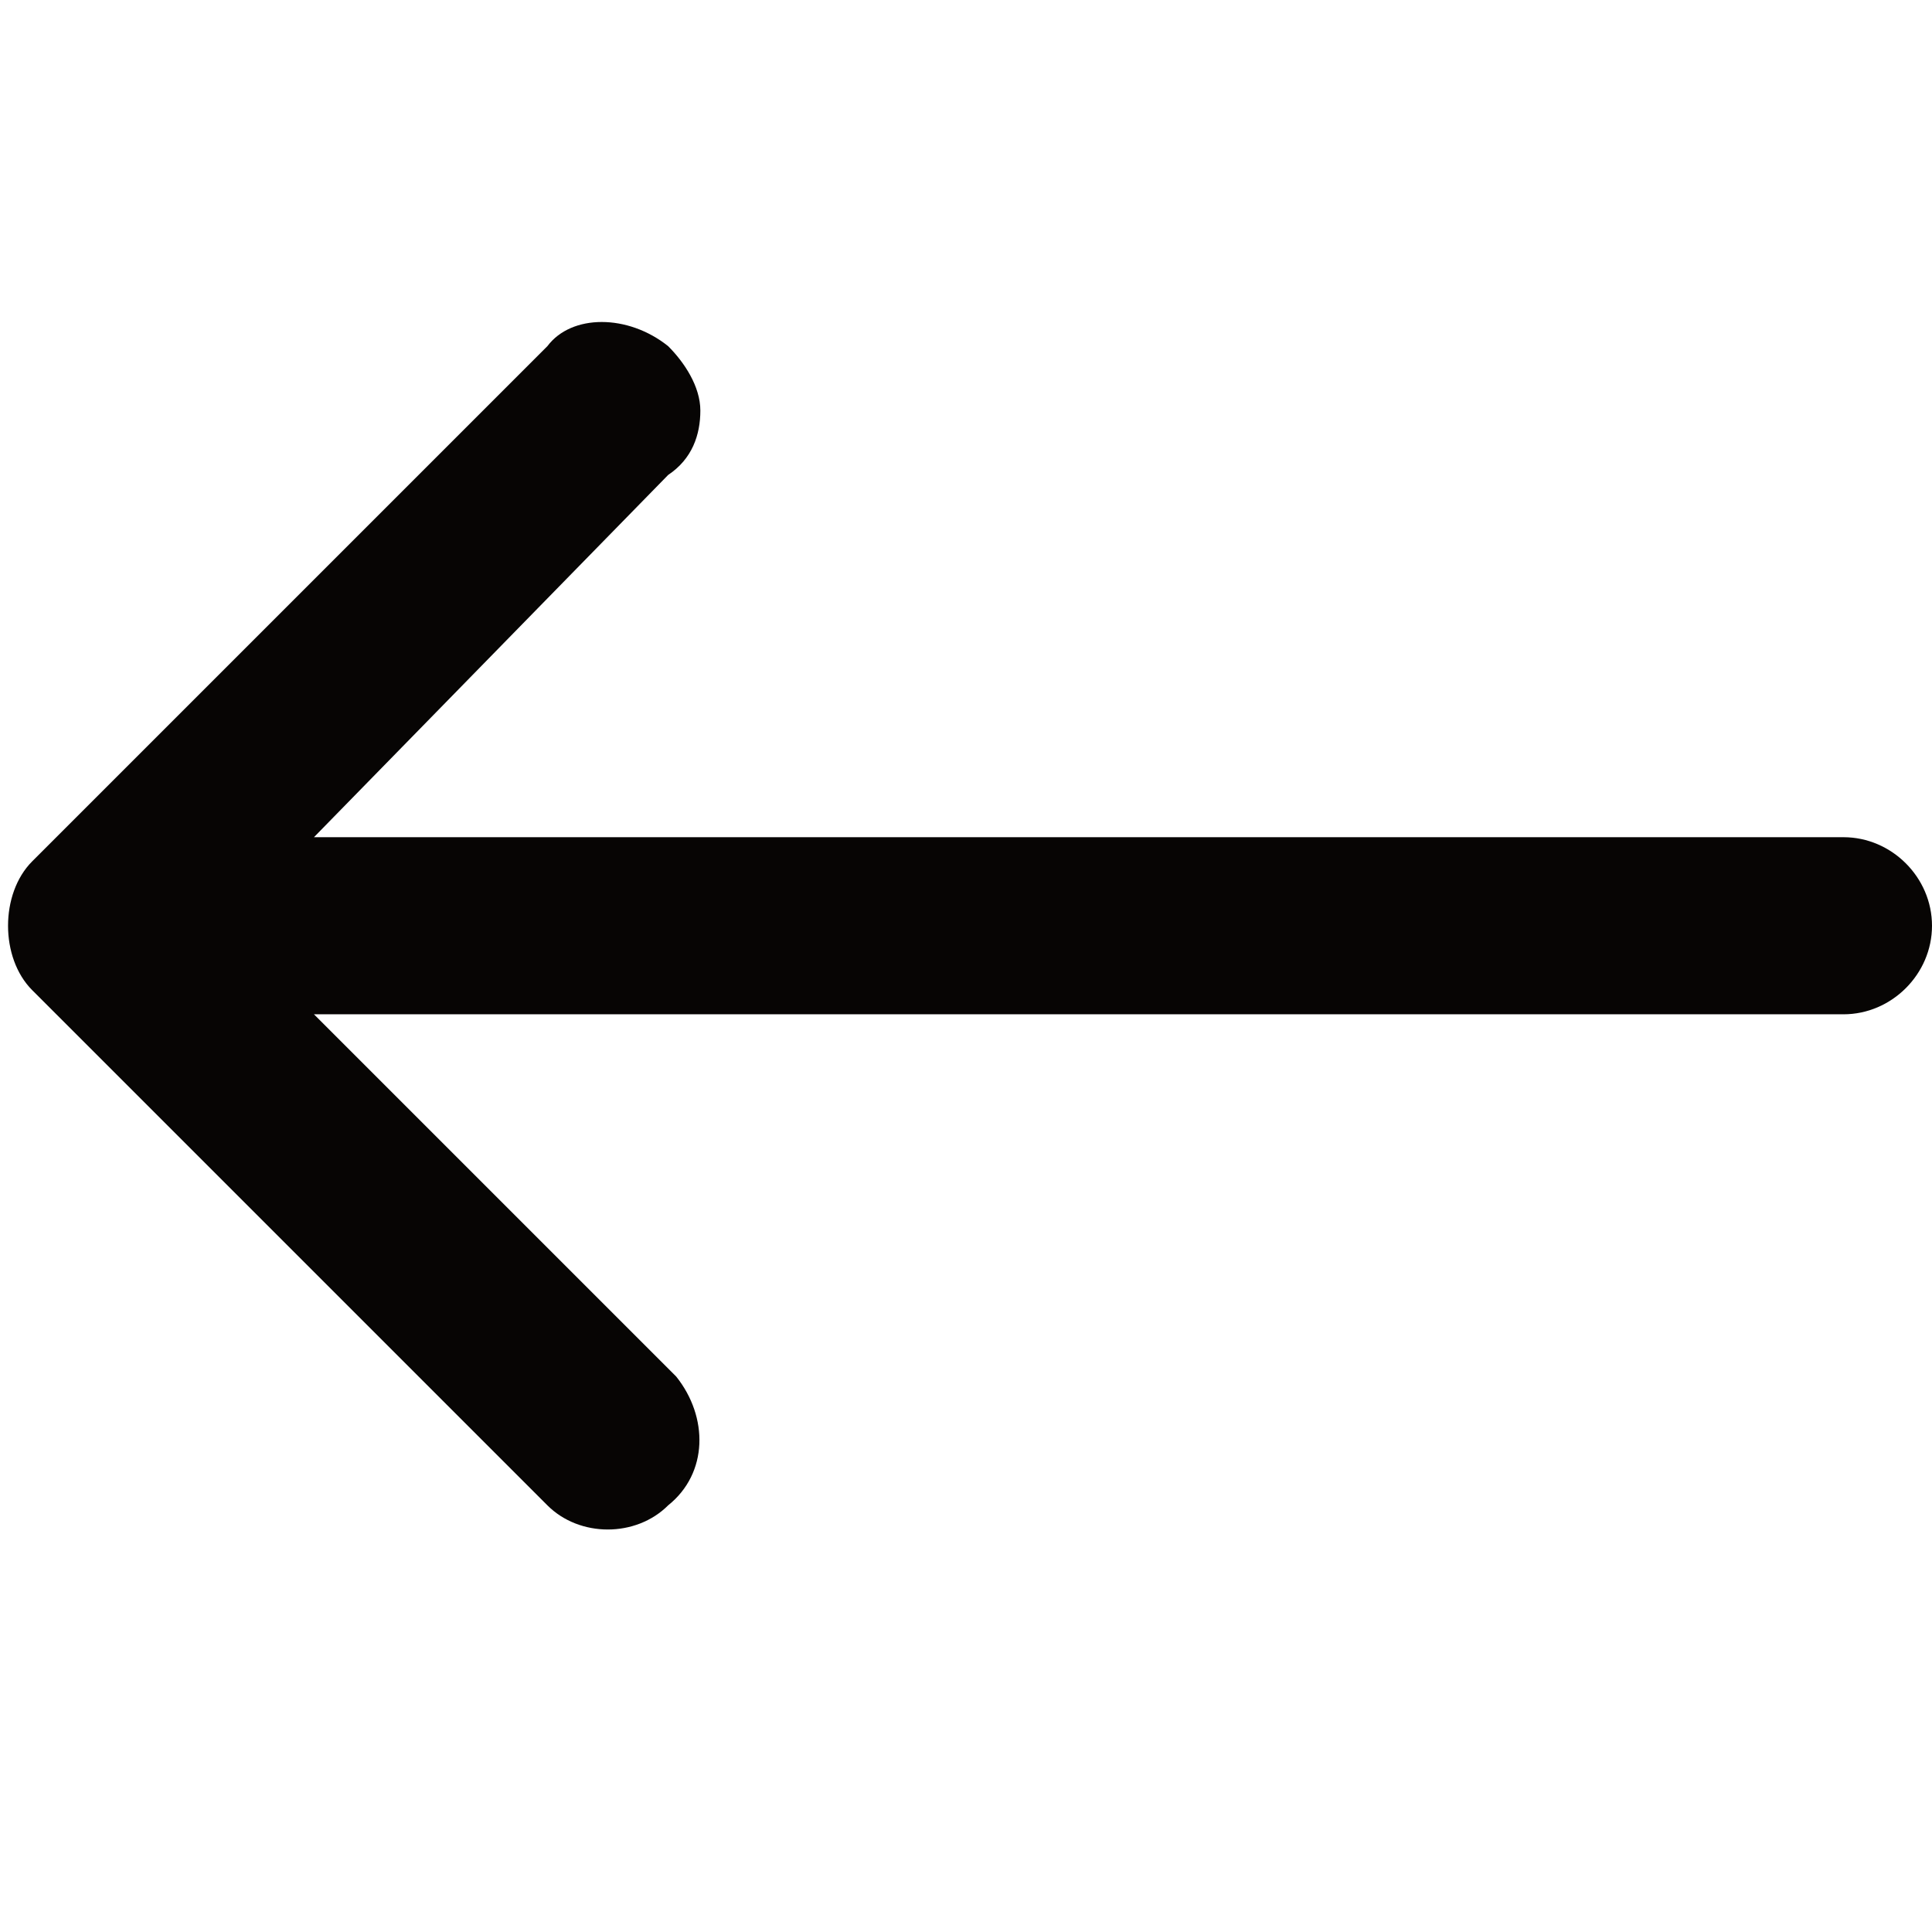
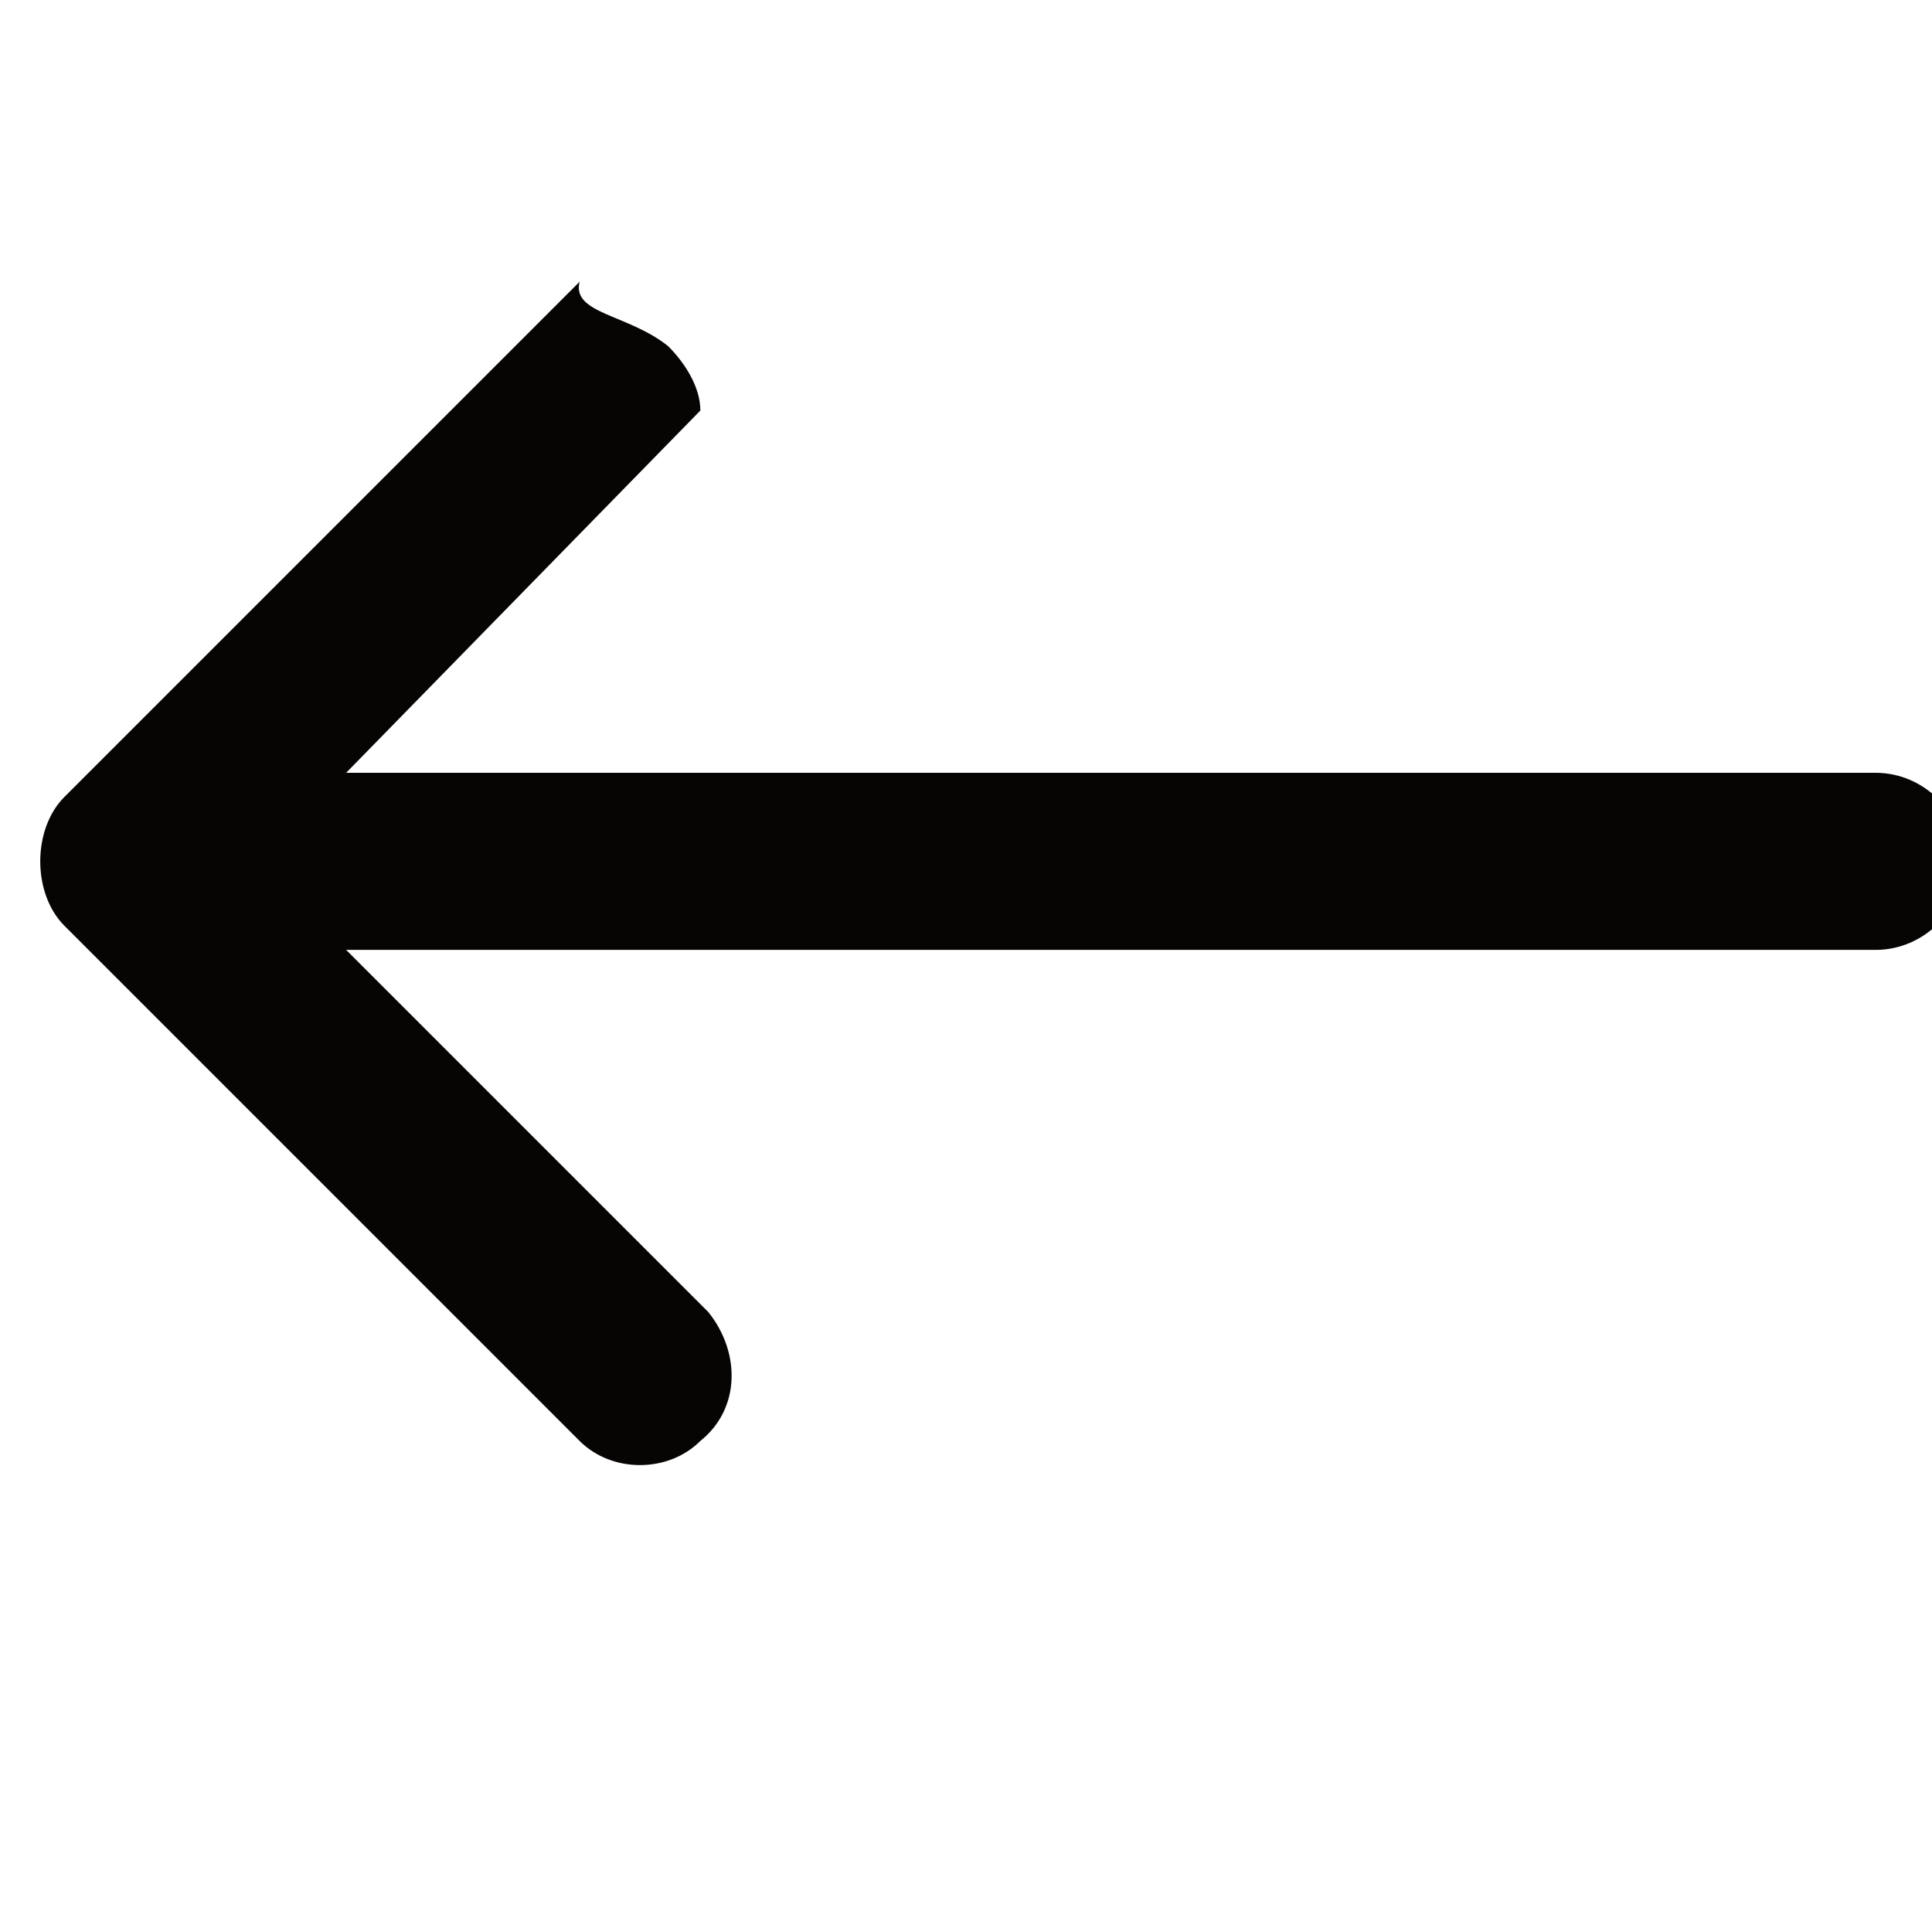
<svg xmlns="http://www.w3.org/2000/svg" version="1.1" id="Layer_1" x="0px" y="0px" viewBox="0 0 24 24" style="enable-background:new 0 0 24 24;" xml:space="preserve">
  <style type="text/css">
	.st0{fill:#070504;}
	.st1{fill:none;}
</style>
  <g id="Group_591" transform="translate(-97 -92)">
-     <path id="arrow-left-long" class="st0" d="M105.3,96.3c0.2,0.2,0.4,0.5,0.4,0.8c0,0.3-0.1,0.6-0.4,0.8l-4.4,4.5h19   c0.6,0,1.1,0.5,1.1,1.1s-0.5,1.1-1.1,1.1l0,0h-19l4.5,4.5c0.4,0.5,0.4,1.2-0.1,1.6c-0.4,0.4-1.1,0.4-1.5,0l-6.4-6.4   c-0.4-0.4-0.4-1.2,0-1.6c0,0,0,0,0,0l6.4-6.4C104.1,95.9,104.8,95.9,105.3,96.3C105.2,96.3,105.2,96.3,105.3,96.3z" />
-     <rect id="Rectangle_2218" x="97" y="92" class="st1" width="24" height="24" />
+     <path id="arrow-left-long" class="st0" d="M105.3,96.3c0.2,0.2,0.4,0.5,0.4,0.8l-4.4,4.5h19   c0.6,0,1.1,0.5,1.1,1.1s-0.5,1.1-1.1,1.1l0,0h-19l4.5,4.5c0.4,0.5,0.4,1.2-0.1,1.6c-0.4,0.4-1.1,0.4-1.5,0l-6.4-6.4   c-0.4-0.4-0.4-1.2,0-1.6c0,0,0,0,0,0l6.4-6.4C104.1,95.9,104.8,95.9,105.3,96.3C105.2,96.3,105.2,96.3,105.3,96.3z" />
  </g>
</svg>